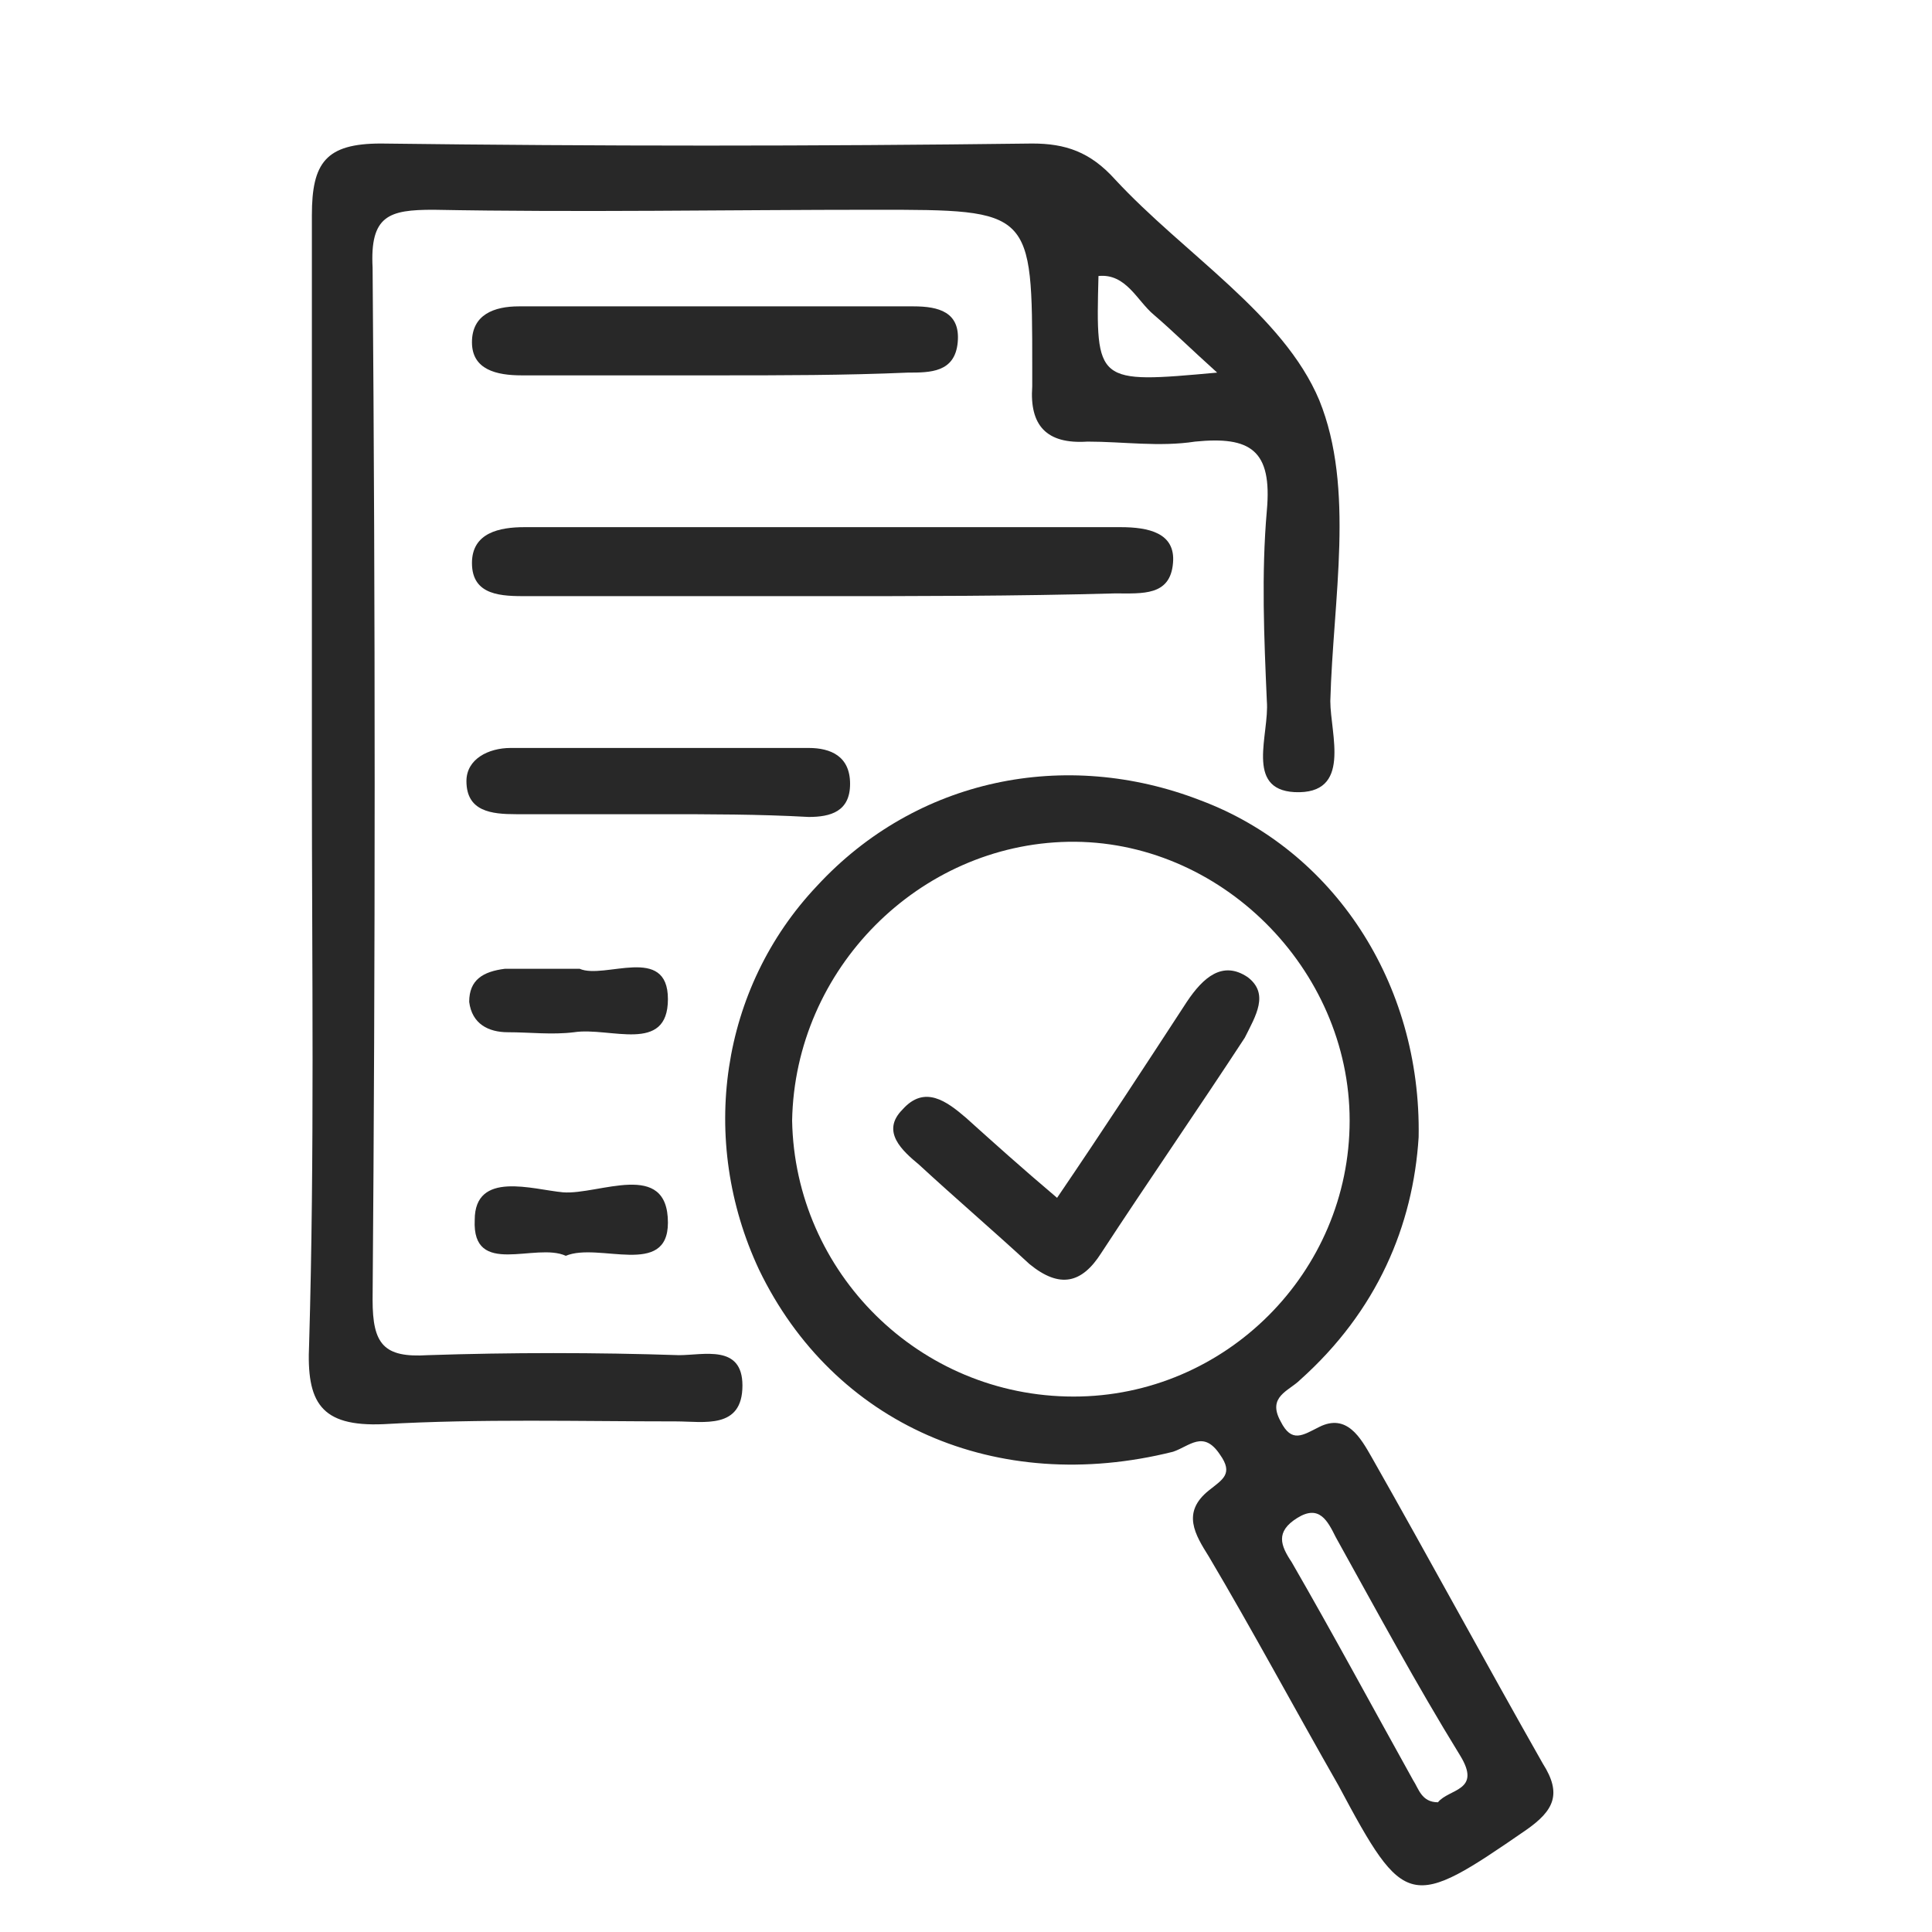
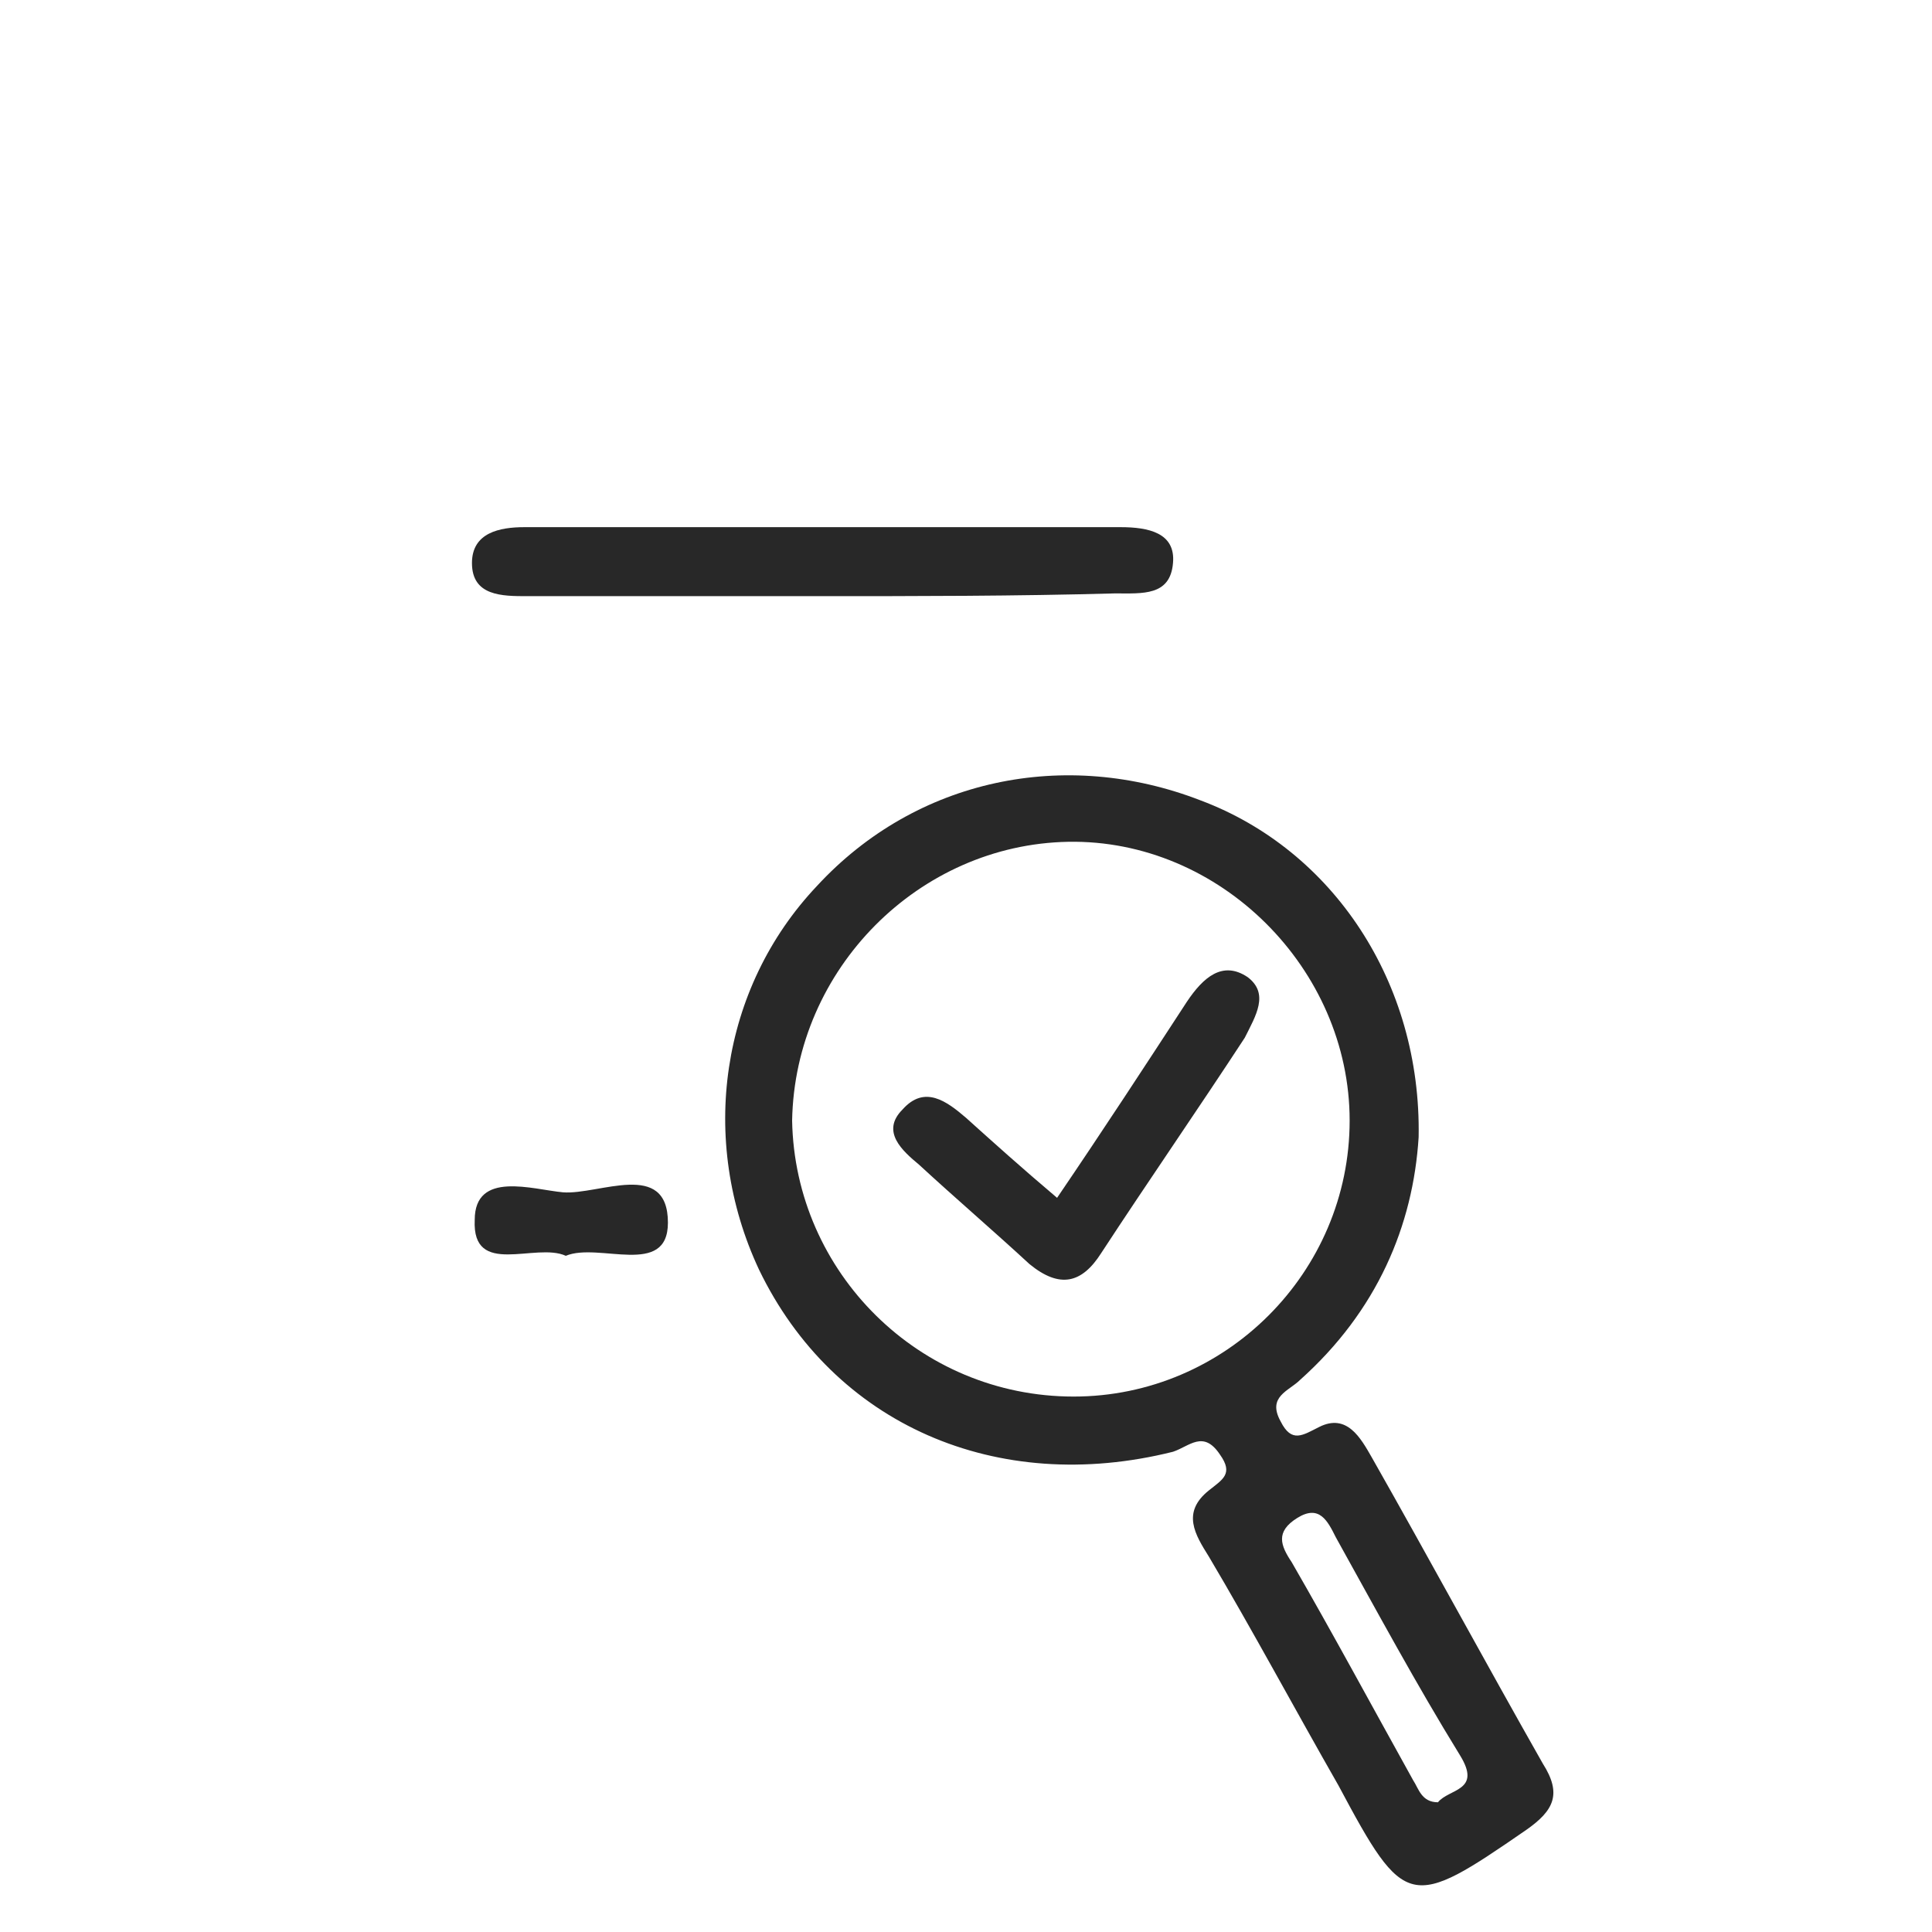
<svg xmlns="http://www.w3.org/2000/svg" id="Layer_1" x="0px" y="0px" viewBox="0 0 70 70" style="enable-background:new 0 0 70 70;" xml:space="preserve">
  <style type="text/css"> .st0{fill:#1FA2FF;} .st1{fill:#282828;} .st2{fill:#EEEEEE;} </style>
  <g>
-     <path class="st1" d="M11.3,28.2c0-6.8,0-13.6,0-20.4c0-1.9,0.5-2.6,2.5-2.6c7.9,0.1,15.7,0.1,23.6,0c1.2,0,2.1,0.3,3,1.3 c2.5,2.7,6.1,4.9,7.4,8c1.3,3.2,0.5,7.2,0.4,10.9c0,1.2,0.8,3.4-1.3,3.3c-1.8-0.1-0.9-2.1-1-3.3c-0.1-2.3-0.2-4.6,0-6.9 c0.2-2.2-0.6-2.7-2.6-2.5c-1.3,0.2-2.6,0-3.9,0c-1.5,0.1-2.1-0.6-2-2c0-0.2,0-0.5,0-0.7c0-5.7,0-5.7-5.7-5.7c-5.3,0-10.7,0.1-16,0 c-1.6,0-2.3,0.2-2.2,2.1c0.1,12.5,0.1,24.9,0,37.4c0,1.6,0.4,2.1,2,2c3-0.1,6.1-0.1,9.1,0c0.9,0,2.3-0.4,2.3,1.1 c0,1.6-1.4,1.3-2.4,1.3c-3.5,0-7.1-0.1-10.6,0.1c-2.3,0.1-2.8-0.8-2.7-2.9C11.4,41.8,11.3,35,11.3,28.2z M44.1,13.5 c-1-0.9-1.6-1.5-2.3-2.1c-0.6-0.5-1-1.5-2-1.4C39.7,13.9,39.7,13.9,44.1,13.5z" />
    <path class="st1" d="M51.4,41.2c-0.2,3.2-1.5,6.3-4.3,8.8c-0.4,0.4-1.2,0.6-0.7,1.5c0.4,0.8,0.8,0.5,1.4,0.2c1-0.5,1.5,0.4,1.9,1.1 c2.1,3.7,4.1,7.4,6.2,11.1c0.7,1.1,0.4,1.7-0.6,2.4c-4.2,2.9-4.4,2.9-6.8-1.6c-1.6-2.8-3.1-5.6-4.7-8.3c-0.5-0.8-1-1.6,0-2.4 c0.5-0.4,0.9-0.6,0.4-1.3c-0.6-0.9-1.1-0.3-1.7-0.1c-6.4,1.6-12.3-1-15-6.6c-2.2-4.7-1.4-10.2,2.1-13.9c3.6-3.9,9-5,13.9-3.1 C48.3,30.8,51.5,35.6,51.4,41.2z M38.9,50.6c5.5,0,10-4.5,10-10c0-5.5-4.7-10.2-10.2-10.1c-5.4,0.1-9.9,4.6-10,10.1 C28.8,46.1,33.3,50.6,38.9,50.6z M52.1,65.3c0.4-0.5,1.6-0.4,0.8-1.7c-1.6-2.6-3-5.2-4.5-7.9c-0.3-0.6-0.6-1.2-1.4-0.7 c-0.8,0.5-0.6,1-0.2,1.6c1.5,2.6,2.9,5.2,4.4,7.9C51.4,64.8,51.5,65.3,52.1,65.3z" />
    <path class="st1" d="M29.6,21.6c-3.5,0-7,0-10.5,0c-0.9,0-2,0-2-1.2c0-1.1,1-1.3,1.9-1.3c7.2,0,14.4,0,21.6,0c1,0,2,0.2,1.9,1.3 c-0.1,1.2-1.1,1.1-2.1,1.1C36.8,21.6,33.2,21.6,29.6,21.6z" />
-     <path class="st1" d="M26,13.6c-2.4,0-4.8,0-7.1,0c-0.9,0-1.8-0.2-1.8-1.2c0-1,0.8-1.3,1.7-1.3c4.8,0,9.5,0,14.3,0 c0.9,0,1.7,0.2,1.6,1.3c-0.1,1.1-1,1.1-1.8,1.1C30.6,13.6,28.3,13.6,26,13.6z" />
-     <path class="st1" d="M23.9,29.5c-1.7,0-3.4,0-5.2,0c-0.9,0-1.8-0.1-1.8-1.2c0-0.8,0.8-1.2,1.6-1.2c3.6,0,7.2,0,10.8,0 c0.8,0,1.5,0.3,1.5,1.3c0,1-0.7,1.2-1.5,1.2C27.5,29.5,25.7,29.5,23.9,29.5z" />
-     <path class="st1" d="M21,35.1c0.9,0.4,3.2-0.9,3.2,1.1c0,2-2.1,1-3.4,1.2c-0.8,0.1-1.6,0-2.4,0c-0.7,0-1.3-0.3-1.4-1.1 c0-0.8,0.5-1.1,1.3-1.2C19.1,35.1,19.9,35.1,21,35.1z" />
    <path class="st1" d="M20.5,45.5c-1.1-0.5-3.4,0.8-3.3-1.3c0-1.8,2.1-1.1,3.2-1c1.3,0.1,3.8-1.2,3.8,1.1 C24.2,46.3,21.7,45,20.5,45.5z" />
    <path class="st1" d="M38.3,43.4c1.7-2.5,3.2-4.8,4.7-7.1c0.6-0.9,1.3-1.5,2.2-0.9c0.8,0.6,0.3,1.4-0.1,2.2 c-1.7,2.6-3.5,5.2-5.2,7.8c-0.7,1.1-1.5,1.3-2.6,0.4c-1.3-1.2-2.7-2.4-4-3.6c-0.6-0.5-1.4-1.2-0.6-2c0.8-0.9,1.6-0.3,2.3,0.3 C36,41.4,37,42.3,38.3,43.4z" />
  </g>
</svg>